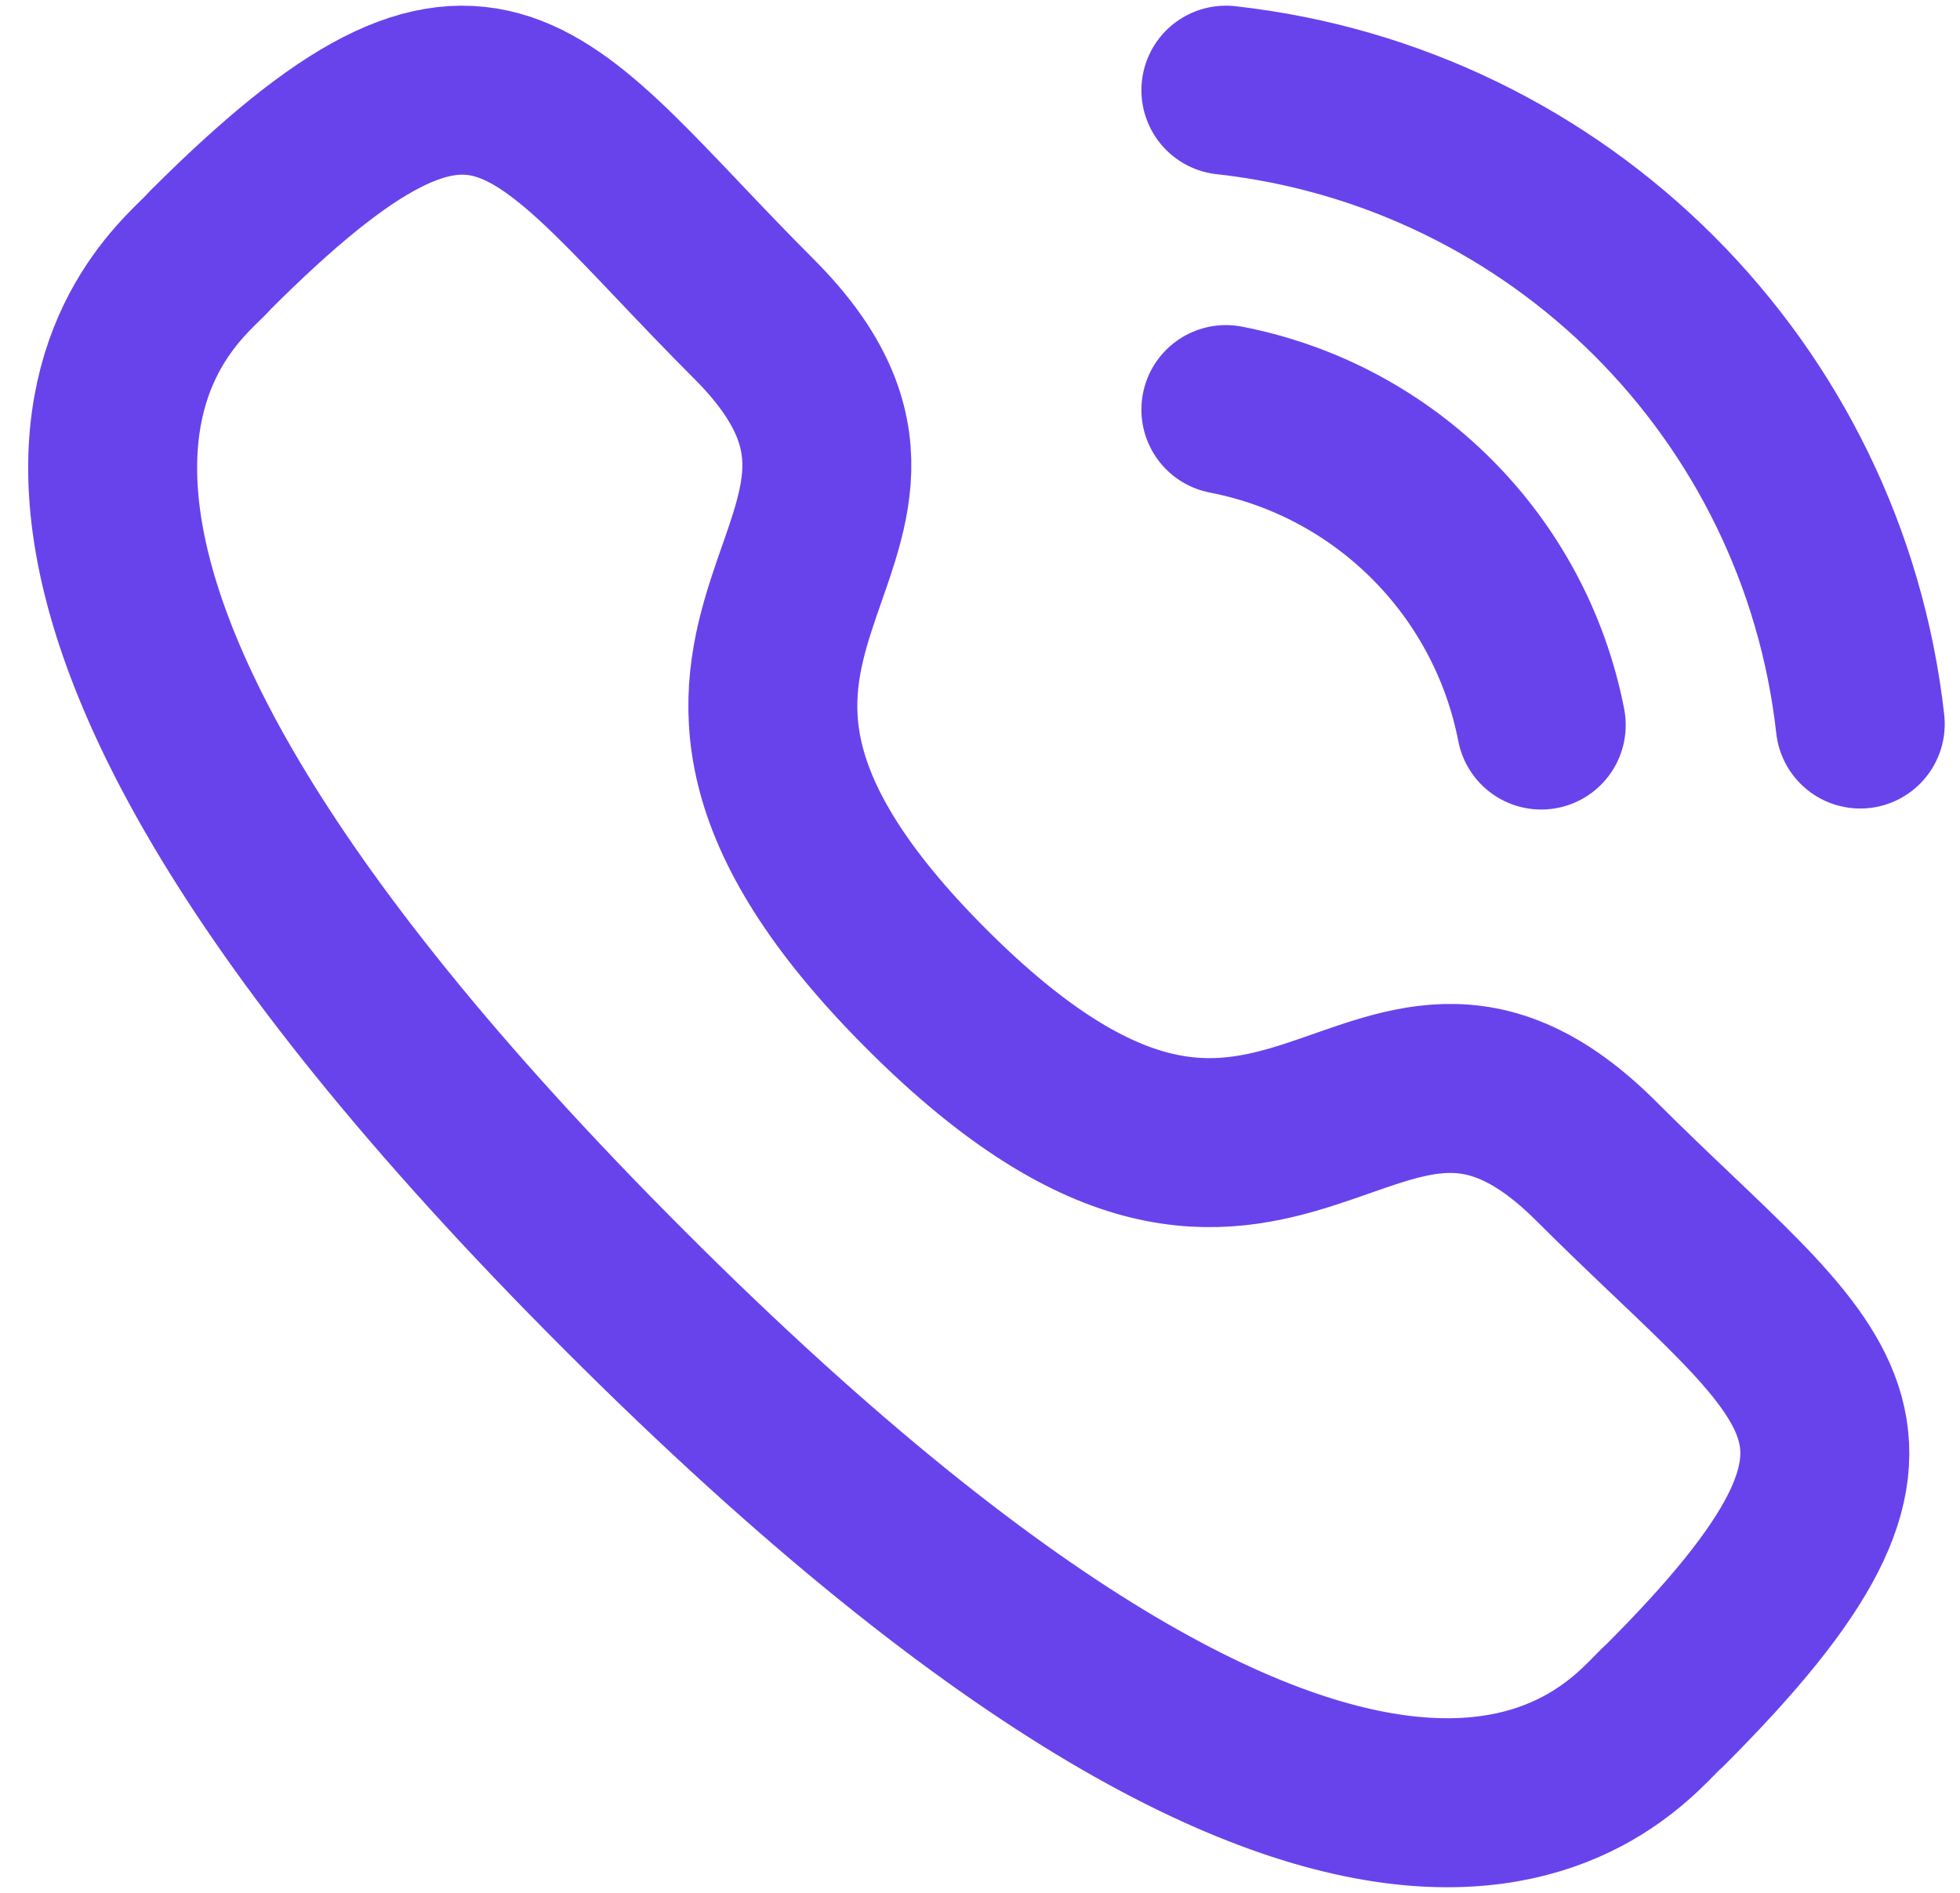
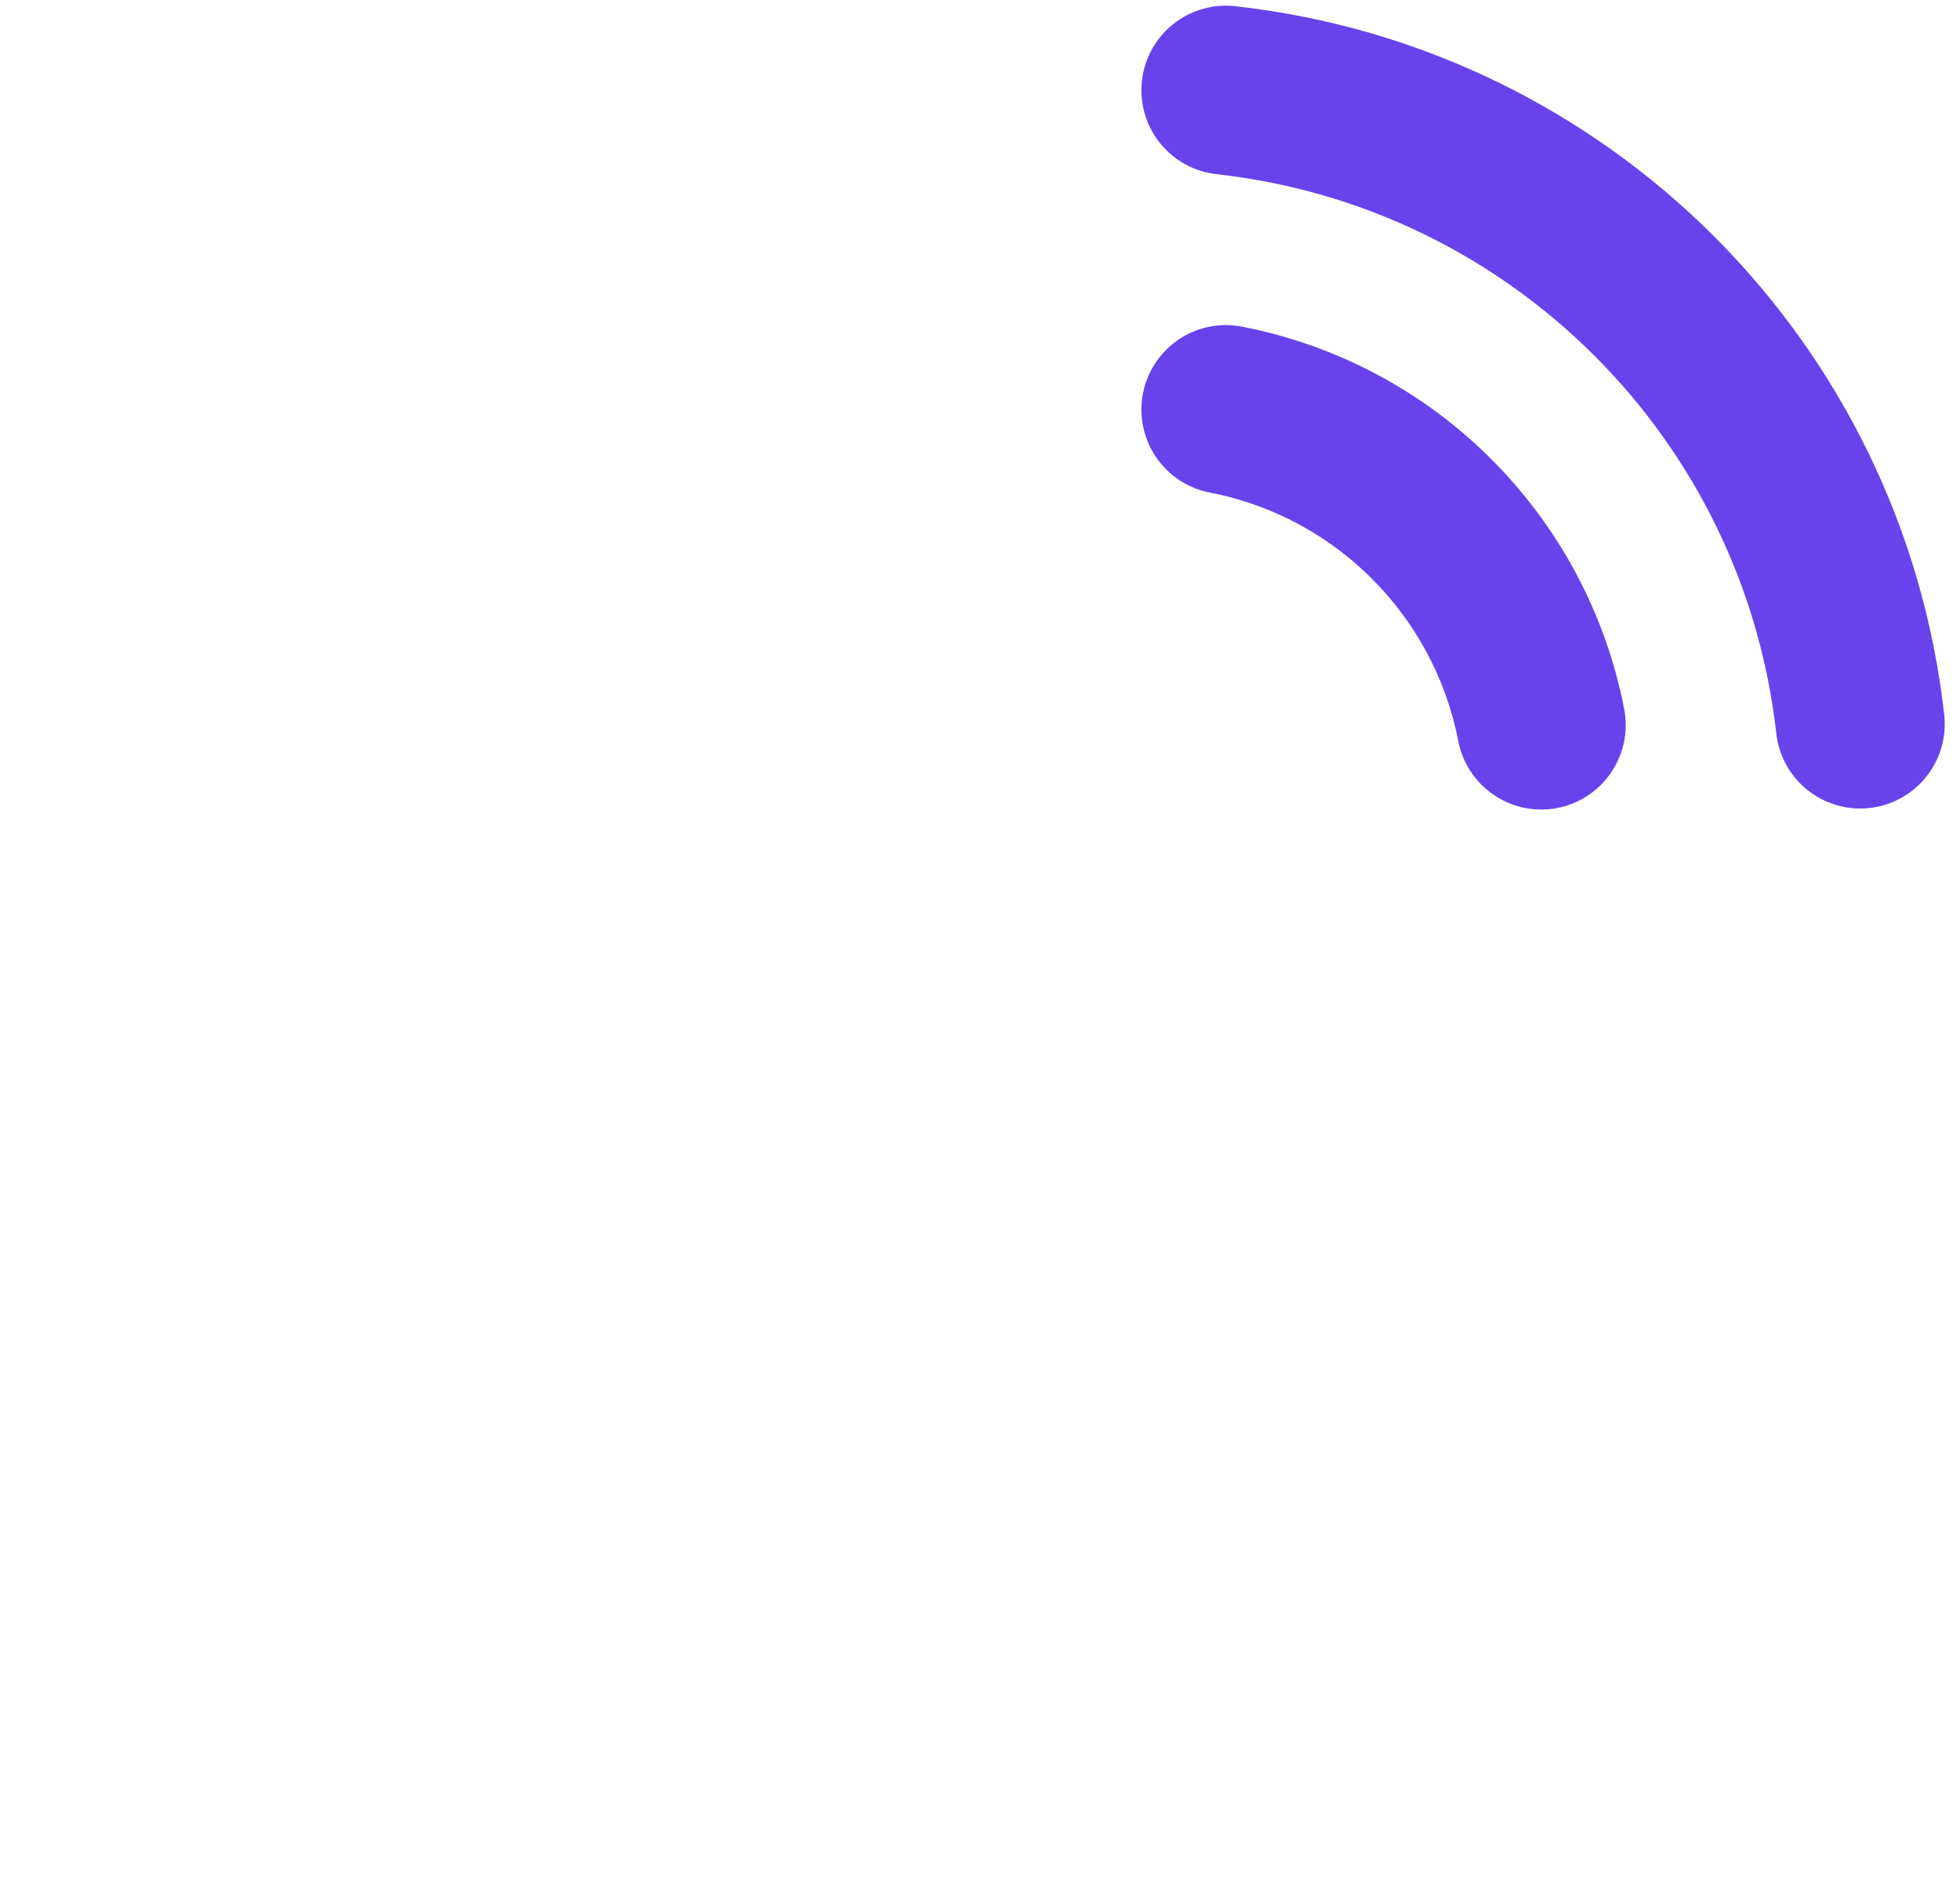
<svg xmlns="http://www.w3.org/2000/svg" width="29" height="28" viewBox="0 0 29 28" fill="none">
  <path d="M18.138 1.334C23.072 1.882 26.971 5.775 27.524 10.71" stroke="#6843EC" stroke-width="2.5" stroke-linecap="round" stroke-linejoin="round" />
  <path d="M18.138 6.059C20.499 6.517 22.344 8.364 22.804 10.725" stroke="#6843EC" stroke-width="2.5" stroke-linecap="round" stroke-linejoin="round" />
-   <path fill-rule="evenodd" clip-rule="evenodd" d="M13.709 14.63C19.028 19.948 20.234 13.796 23.621 17.18C26.885 20.444 28.763 21.098 24.625 25.234C24.107 25.65 20.815 30.66 9.246 19.093C-2.324 7.526 2.682 4.231 3.099 3.713C7.245 -0.434 7.889 1.453 11.154 4.717C14.539 8.103 8.39 9.313 13.709 14.63Z" stroke="#6843EC" stroke-width="2.5" stroke-linecap="round" stroke-linejoin="round" />
</svg>